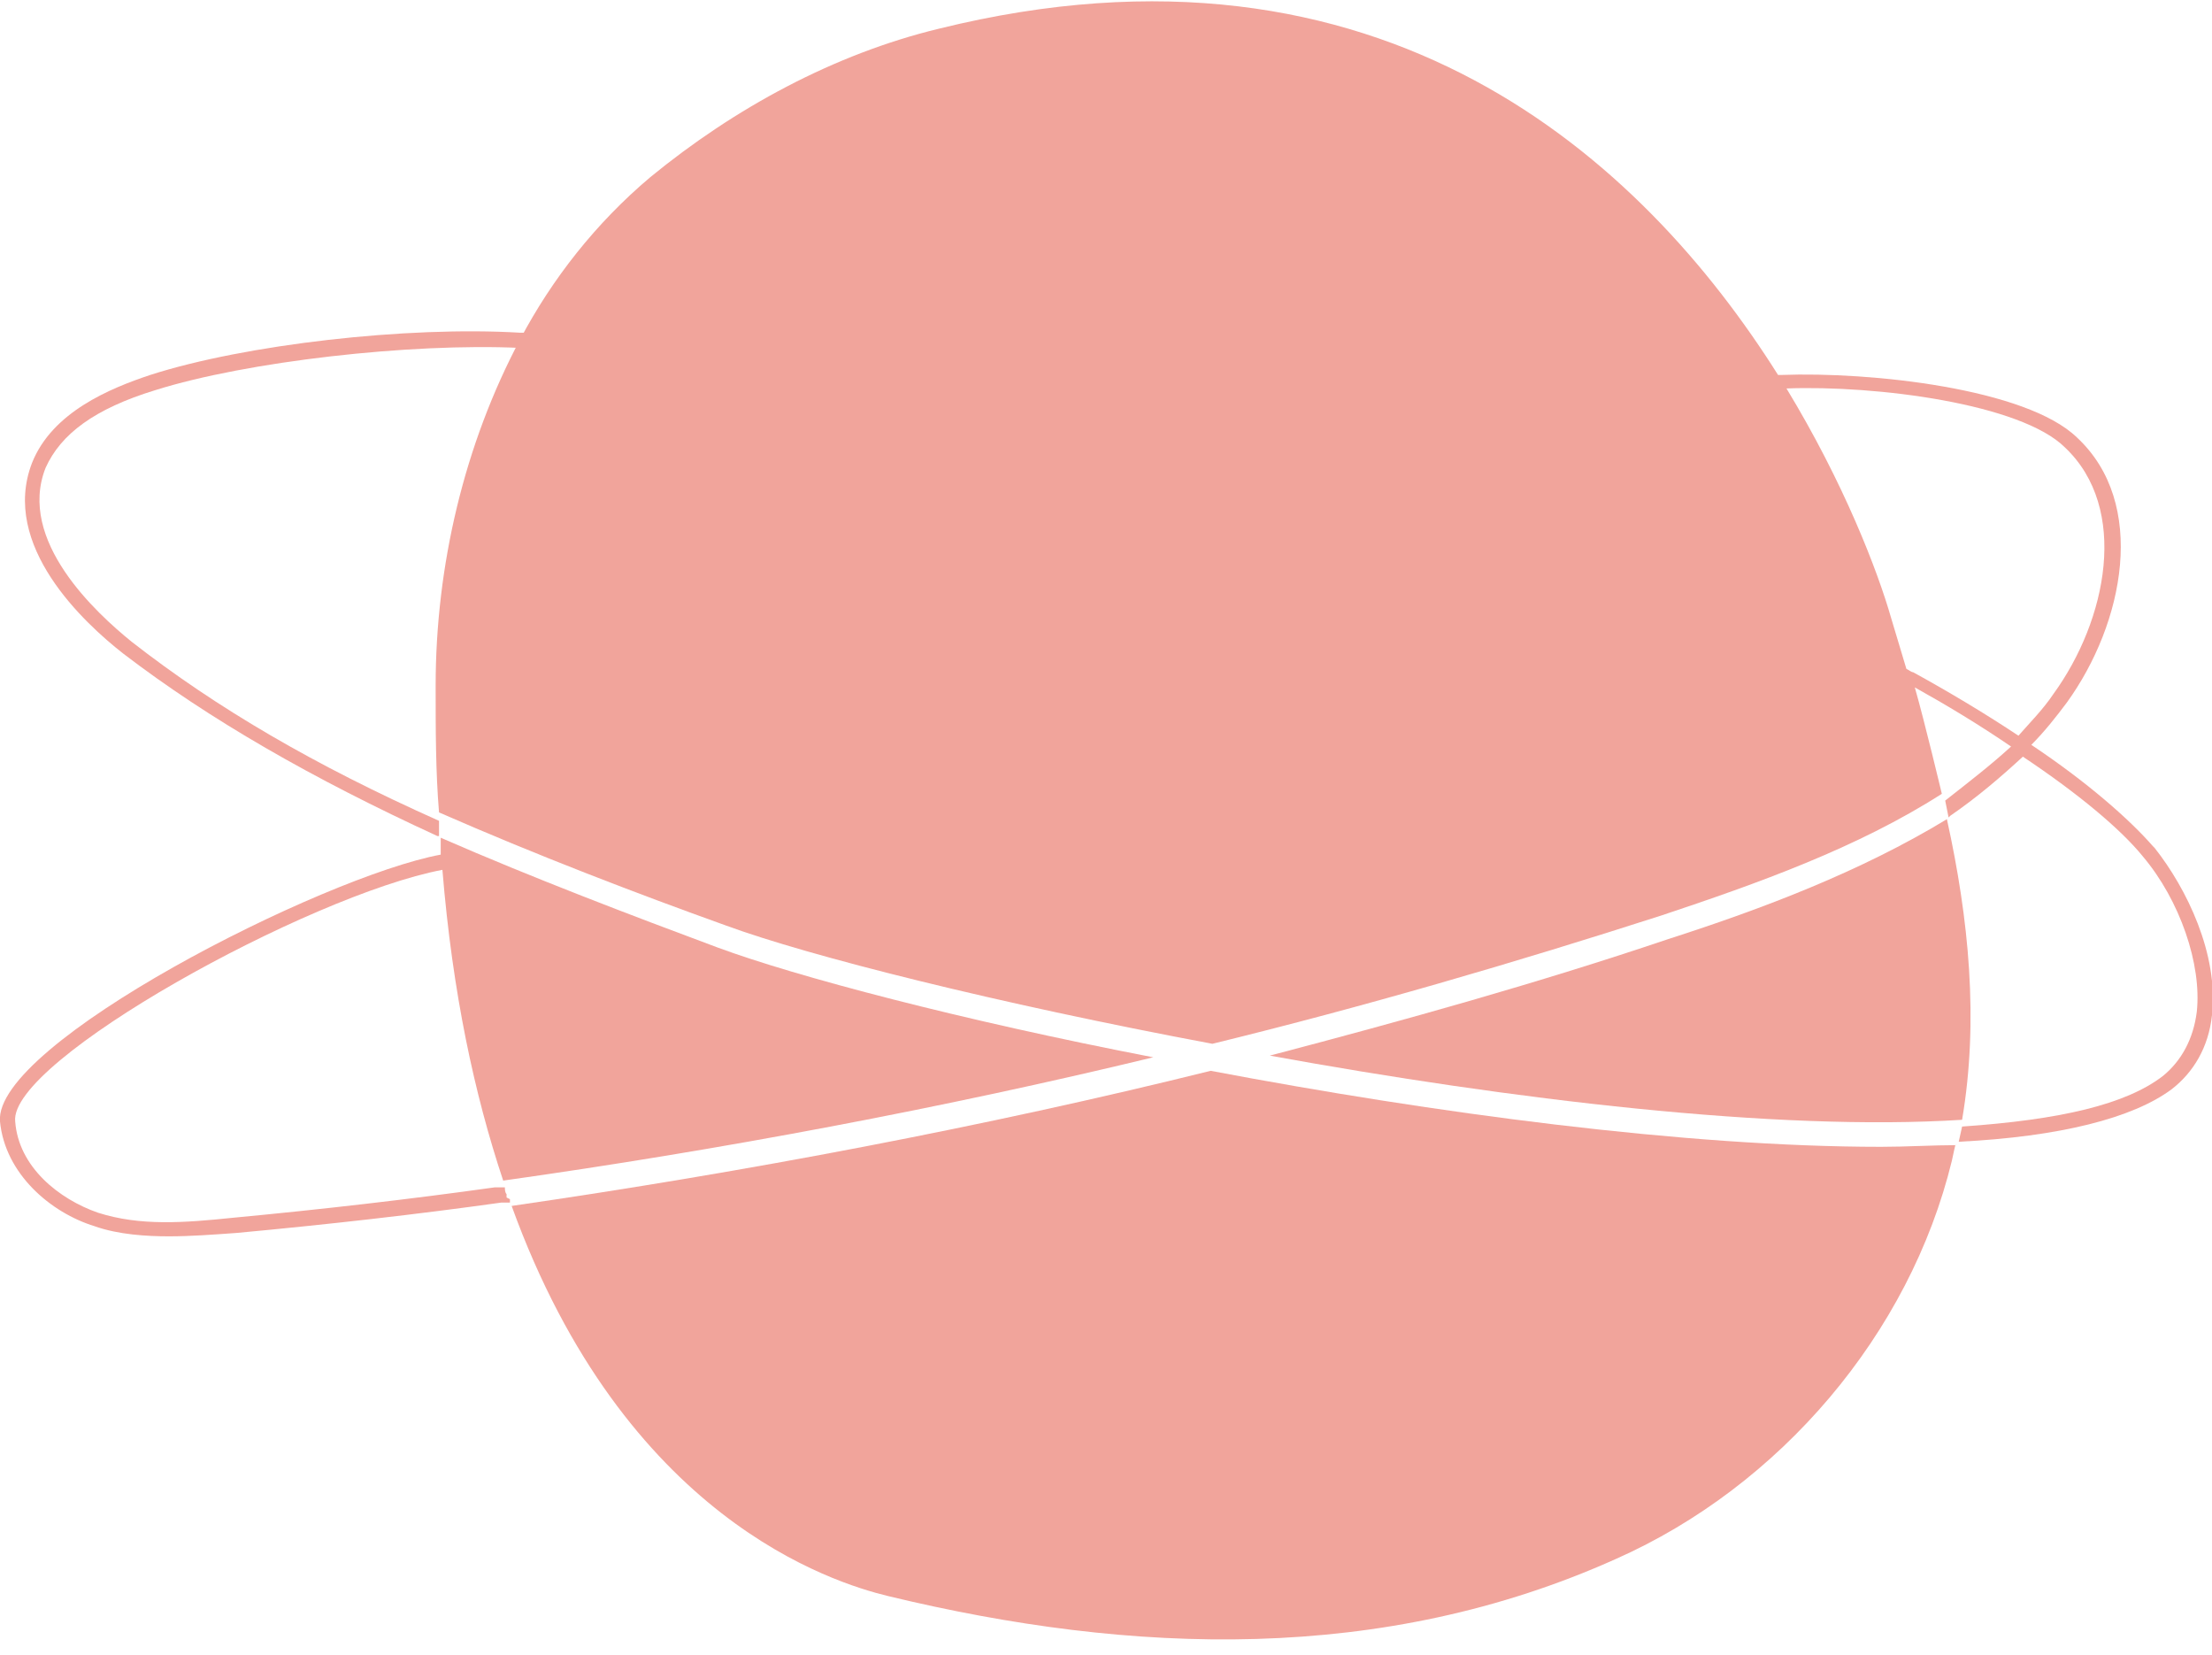
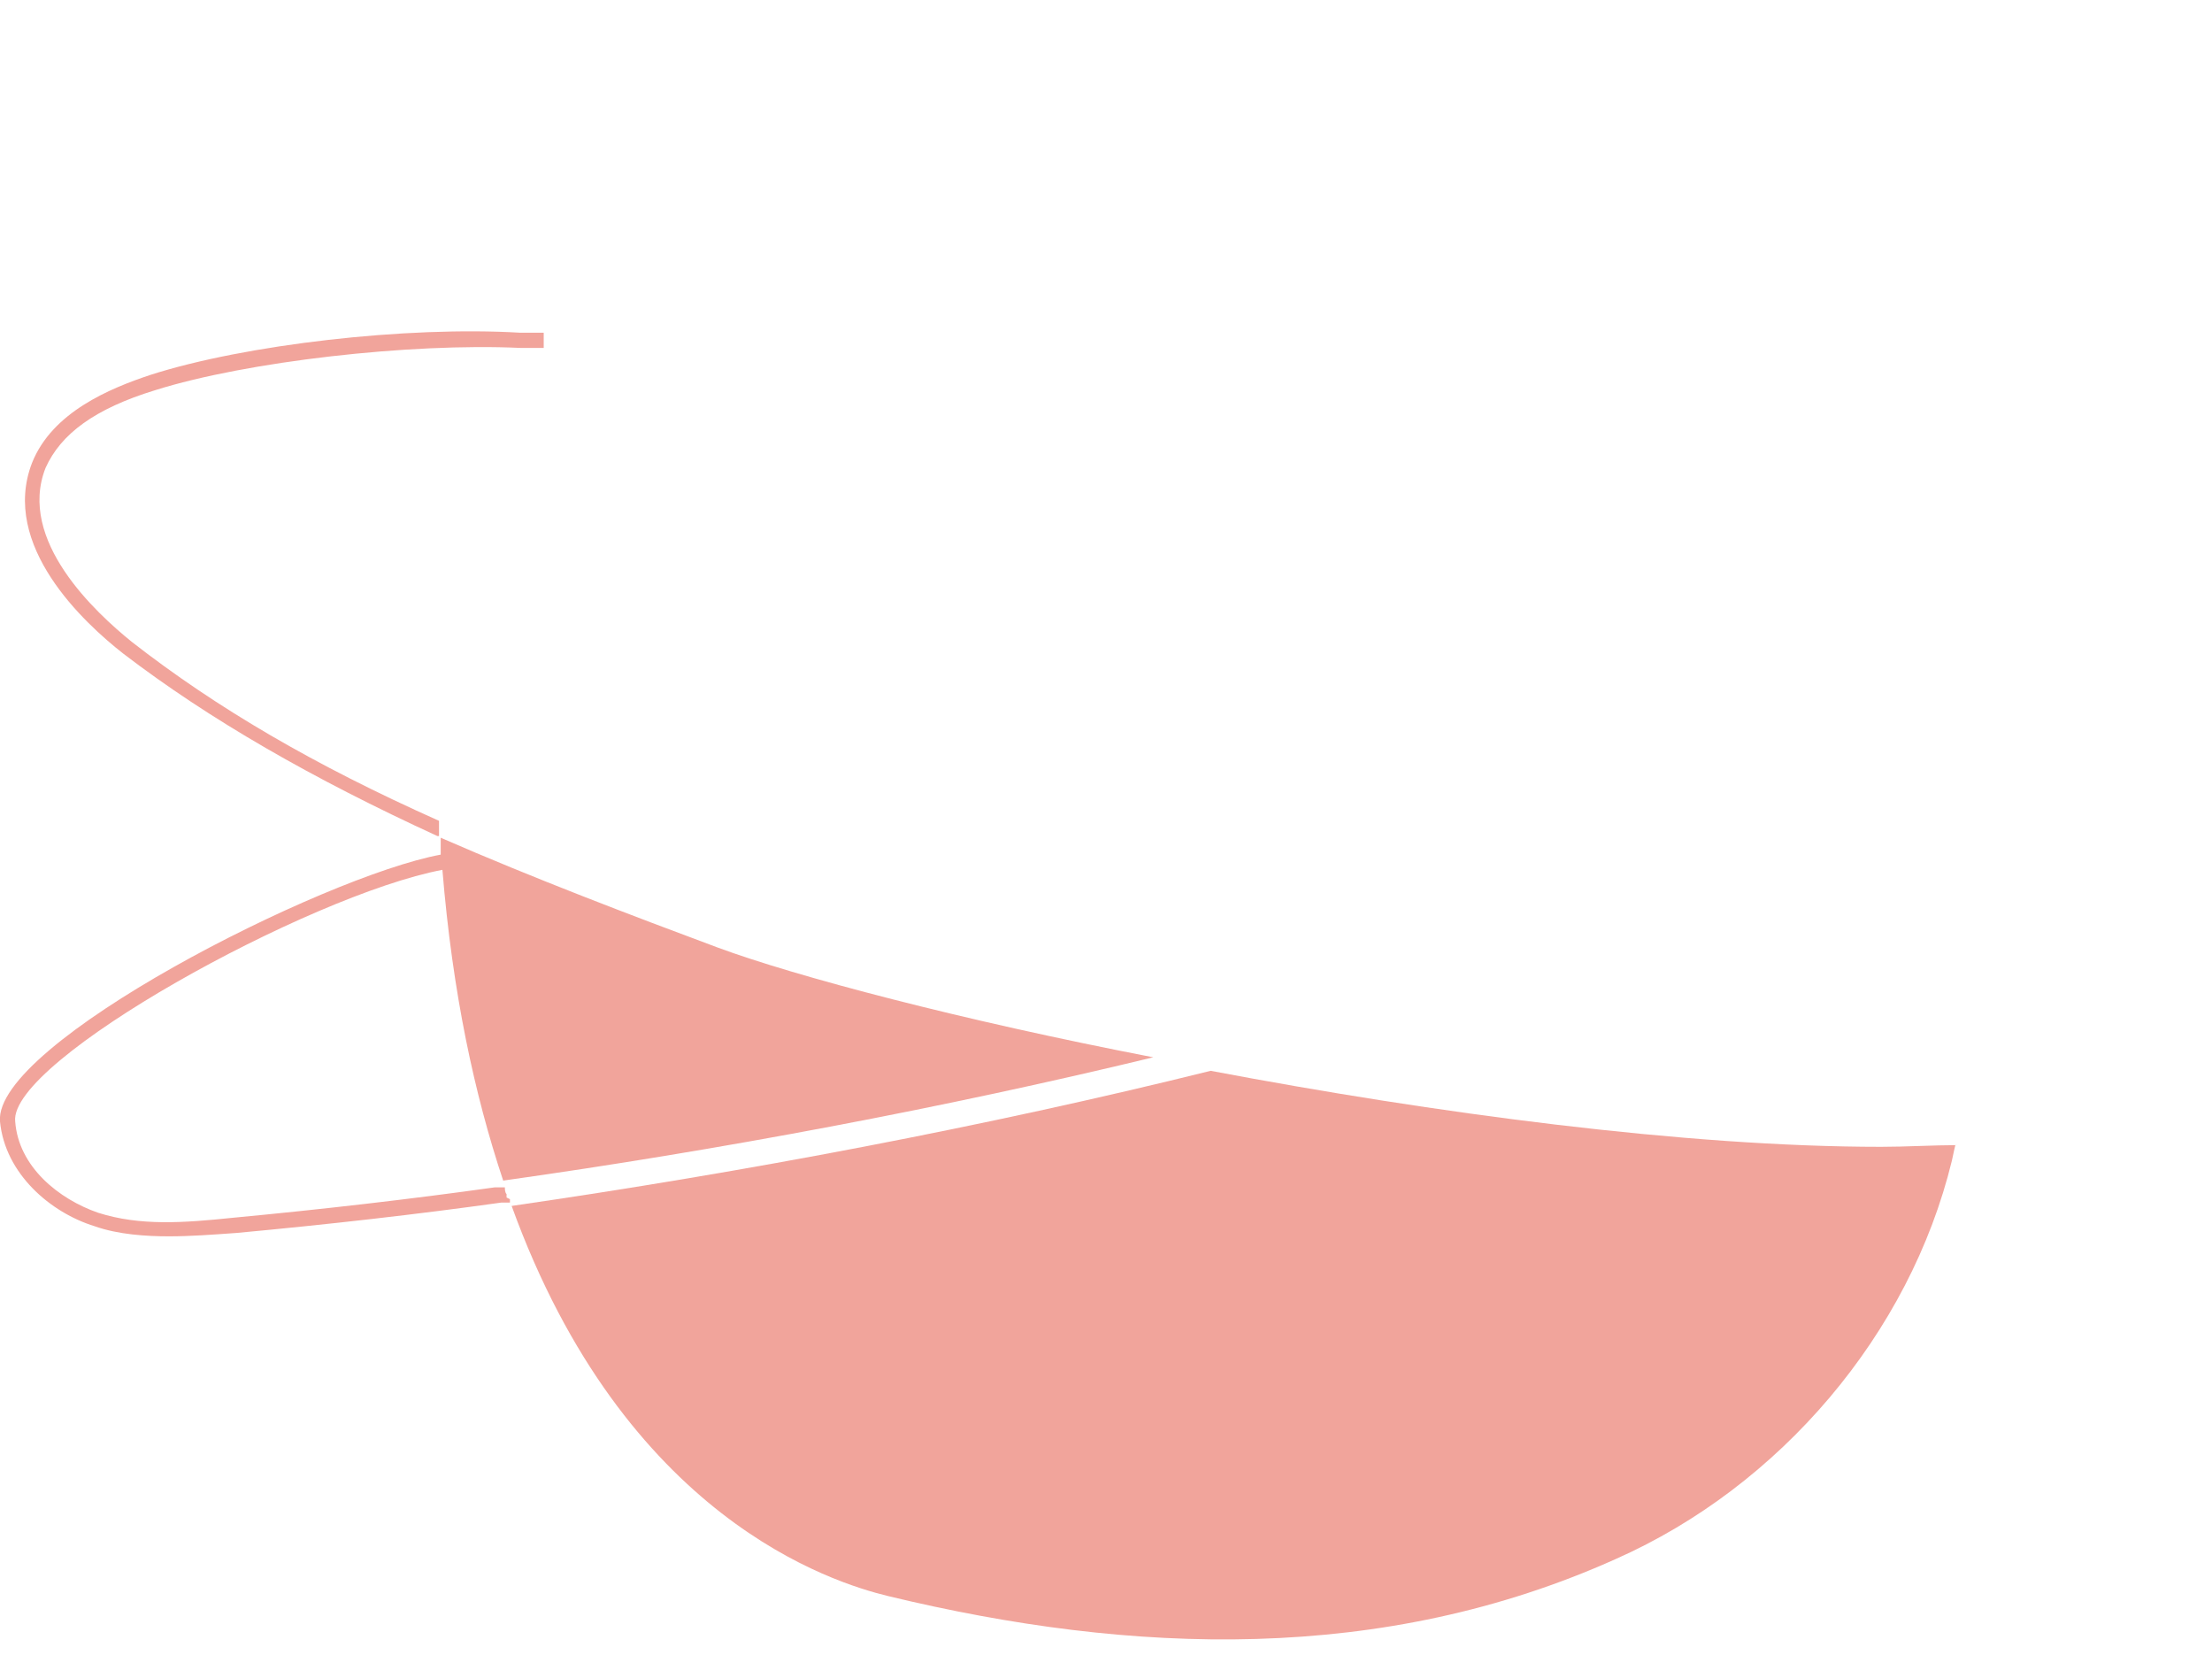
<svg xmlns="http://www.w3.org/2000/svg" width="131" height="98" viewBox="0 0 131 98" fill="none">
  <g clip-path="url(#clip0_4345_292)">
-     <path d="M116.2 66.3C105.2 67 89.5 65.1 75.2 62.5C83.2 60.4 91.1 58.2 98.8 55.6C104.4 53.8 110.2 51.6 115.3 48.5C116.6 54.4 117.2 60.4 116.2 66.3Z" fill="#F1A49B" />
    <path d="M115.9 67.8C114.5 67.8 112.9 67.9 111.4 67.9C99.8 67.9 84.9 65.9 71.7 63.4C58.4 66.7 44.1 69.4 30.3 71.4C37 89.9 49.3 93.7 52.6 94.5C67.1 98 81.9 98.5 95.7 92.3C105.4 88 113.1 79 115.6 68.7C115.7 68.2 115.8 67.8 115.8 67.8H115.9Z" fill="#F1A49B" />
    <path d="M30.2 71V71.2C30.1 71.2 29.9 71.2 29.7 71.2C24.7 71.9 19.4 72.5 14 73C12.6 73.1 11.3 73.2 10 73.2C8.7 73.2 7 73.1 5.6 72.6C3 71.8 0.3 69.5 -9.54606e-06 66.4C-0.4 61.8 19.1 51.9 26.1 50.6C26.1 50.3 26.1 50 26.1 49.6C31.6 52 37.4 54.2 42.5 56.1C47.1 57.8 56.9 60.4 68.3 62.6C55.9 65.6 42.6 68.1 29.8 69.9C28.1 64.8 26.8 58.8 26.2 51.5C18.3 53 0.5 62.8 0.9 66.4C1.1 69.1 3.5 71 5.8 71.8C8.3 72.6 10.9 72.4 13.8 72.1C19.1 71.6 24.3 71 29.3 70.3C29.5 70.3 29.7 70.3 29.9 70.3C29.9 70.4 29.9 70.6 30 70.7V70.9L30.2 71Z" fill="#F1A49B" />
    <path d="M26.1 49.499H25.9C18.5 46.099 12.4 42.599 7.3 38.699C5 36.899 -7.15256e-07 32.299 1.9 27.399C3.1 24.399 6.5 22.999 8.9 22.199C14.5 20.399 24.1 19.299 30.8 19.699C31.3 19.699 31.7 19.699 32.2 19.699V20.599C31.7 20.599 31.2 20.599 30.8 20.599C24.3 20.299 14.6 21.399 9.2 23.099C5.6 24.199 3.6 25.699 2.7 27.699C1 31.999 5.7 36.299 7.8 37.999C12.8 41.899 18.6 45.299 26 48.599V48.999V49.499H26.1Z" fill="#F1A49B" />
-     <path d="M127.5 50.1C126.1 48.5 123.6 46.3 120.3 44.1C121.1 43.3 121.8 42.4 122.4 41.6C125.8 36.9 127.2 29.8 123 25.9C120 23 110.8 22 105.5 22.2H105.3C97.3 9.5 81.9 -4.8 55.6 1.7C49.4 3.2 43.5 6.4 38.5 10.5C35.3 13.2 32.7 16.5 30.8 20.1C27.5 26.3 25.8 33.5 25.8 40.6C25.8 43.2 25.8 45.7 26 48.1C31.7 50.6 37.7 52.9 43 54.8C47.9 56.6 59 59.4 71.8 61.8C80.8 59.6 89.7 57 98.4 54.2C104.1 52.3 110 50.2 115 47C115 47 114 42.8 113.4 40.7C115.2 41.7 117.2 42.9 119.1 44.2C117.9 45.3 116.6 46.3 115.2 47.4L115.4 48.4L115.5 48.3C117.1 47.2 118.5 46 119.8 44.8C123.1 47 125.6 49.1 126.9 50.7C129.1 53.3 130.4 57.1 130.1 59.9C129.9 61.5 129.2 62.8 128.1 63.7C125.9 65.4 122 66.3 116.2 66.7L116 67.6C122 67.3 126.3 66.2 128.6 64.5C129.9 63.5 130.8 62 131 60.1C131.4 56.5 129.5 52.6 127.6 50.2L127.5 50.1ZM119.6 43.6C117.5 42.2 115.3 40.9 113.3 39.8C113.2 39.8 113.1 39.7 112.9 39.6C112.6 38.6 112.3 37.6 112 36.6C111.2 33.8 109.2 28.6 105.8 23C111.1 22.8 119.7 23.9 122.3 26.5C126.1 30.1 124.8 36.7 121.6 41.1C121 42 120.2 42.8 119.5 43.6H119.6Z" fill="#F1A49B" />
  </g>
  <defs>
    <clipPath id="clip0_4345_292">
      <rect width="131" height="97.1" fill="white" />
    </clipPath>
  </defs>
</svg>